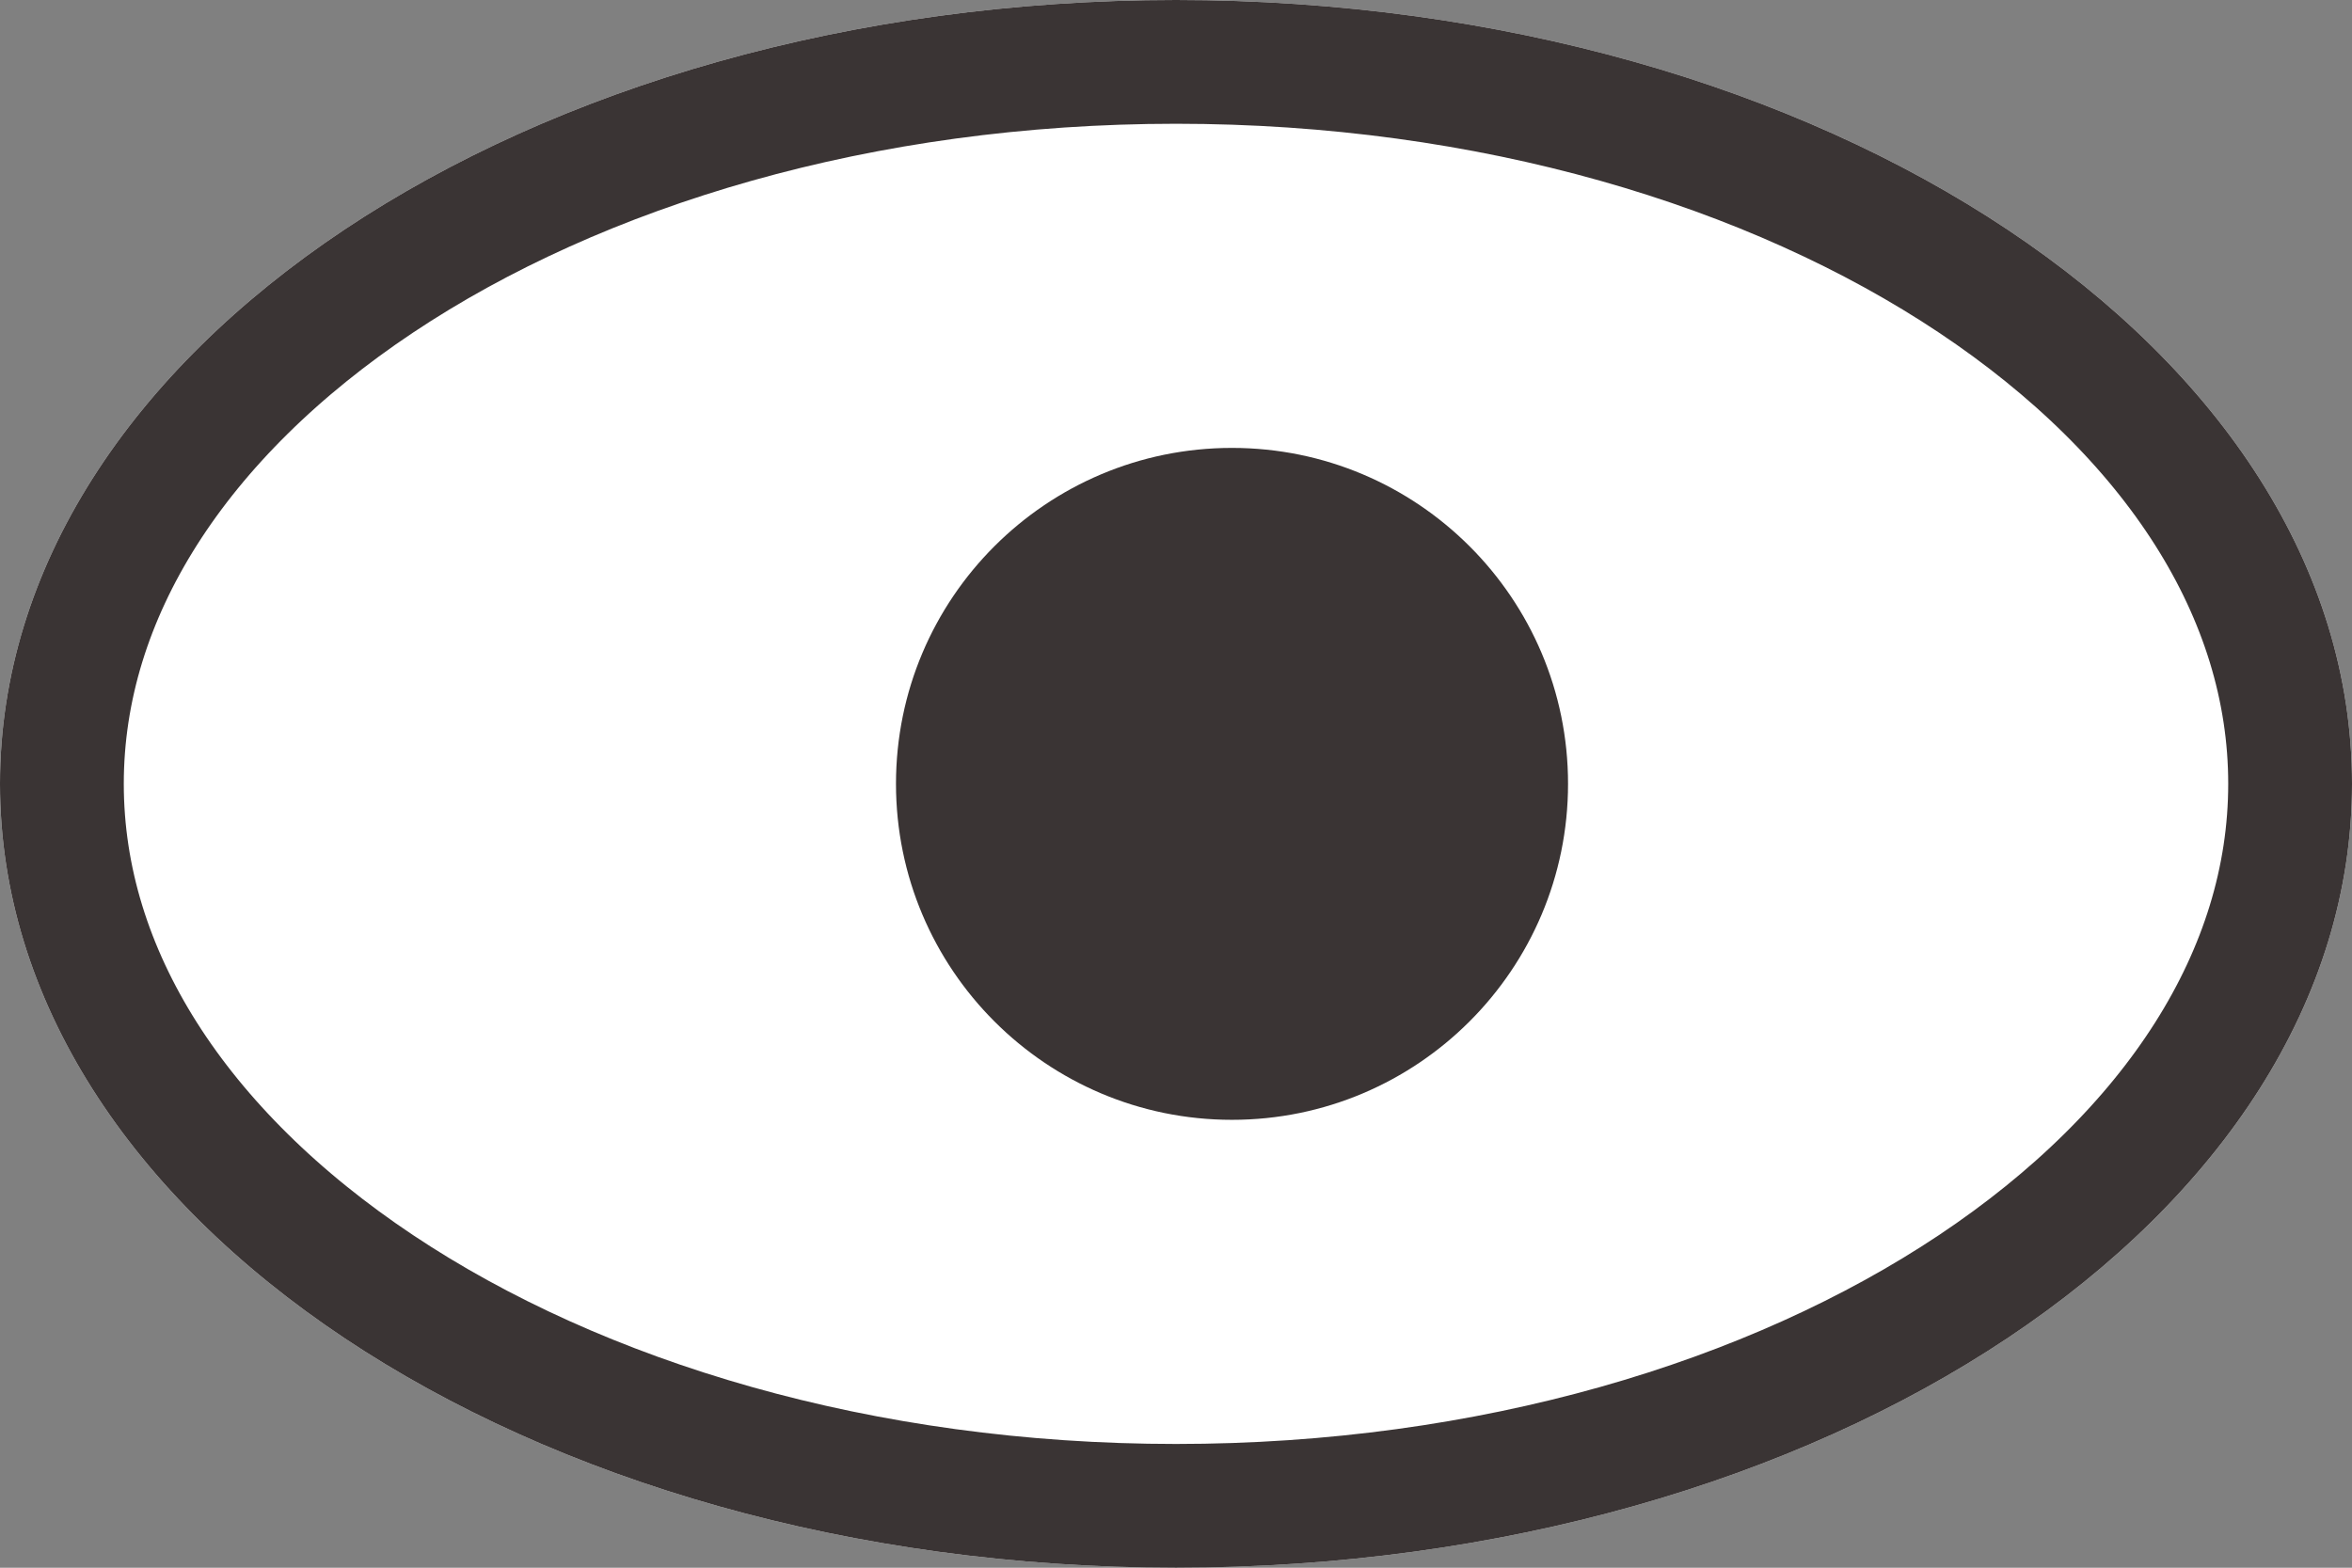
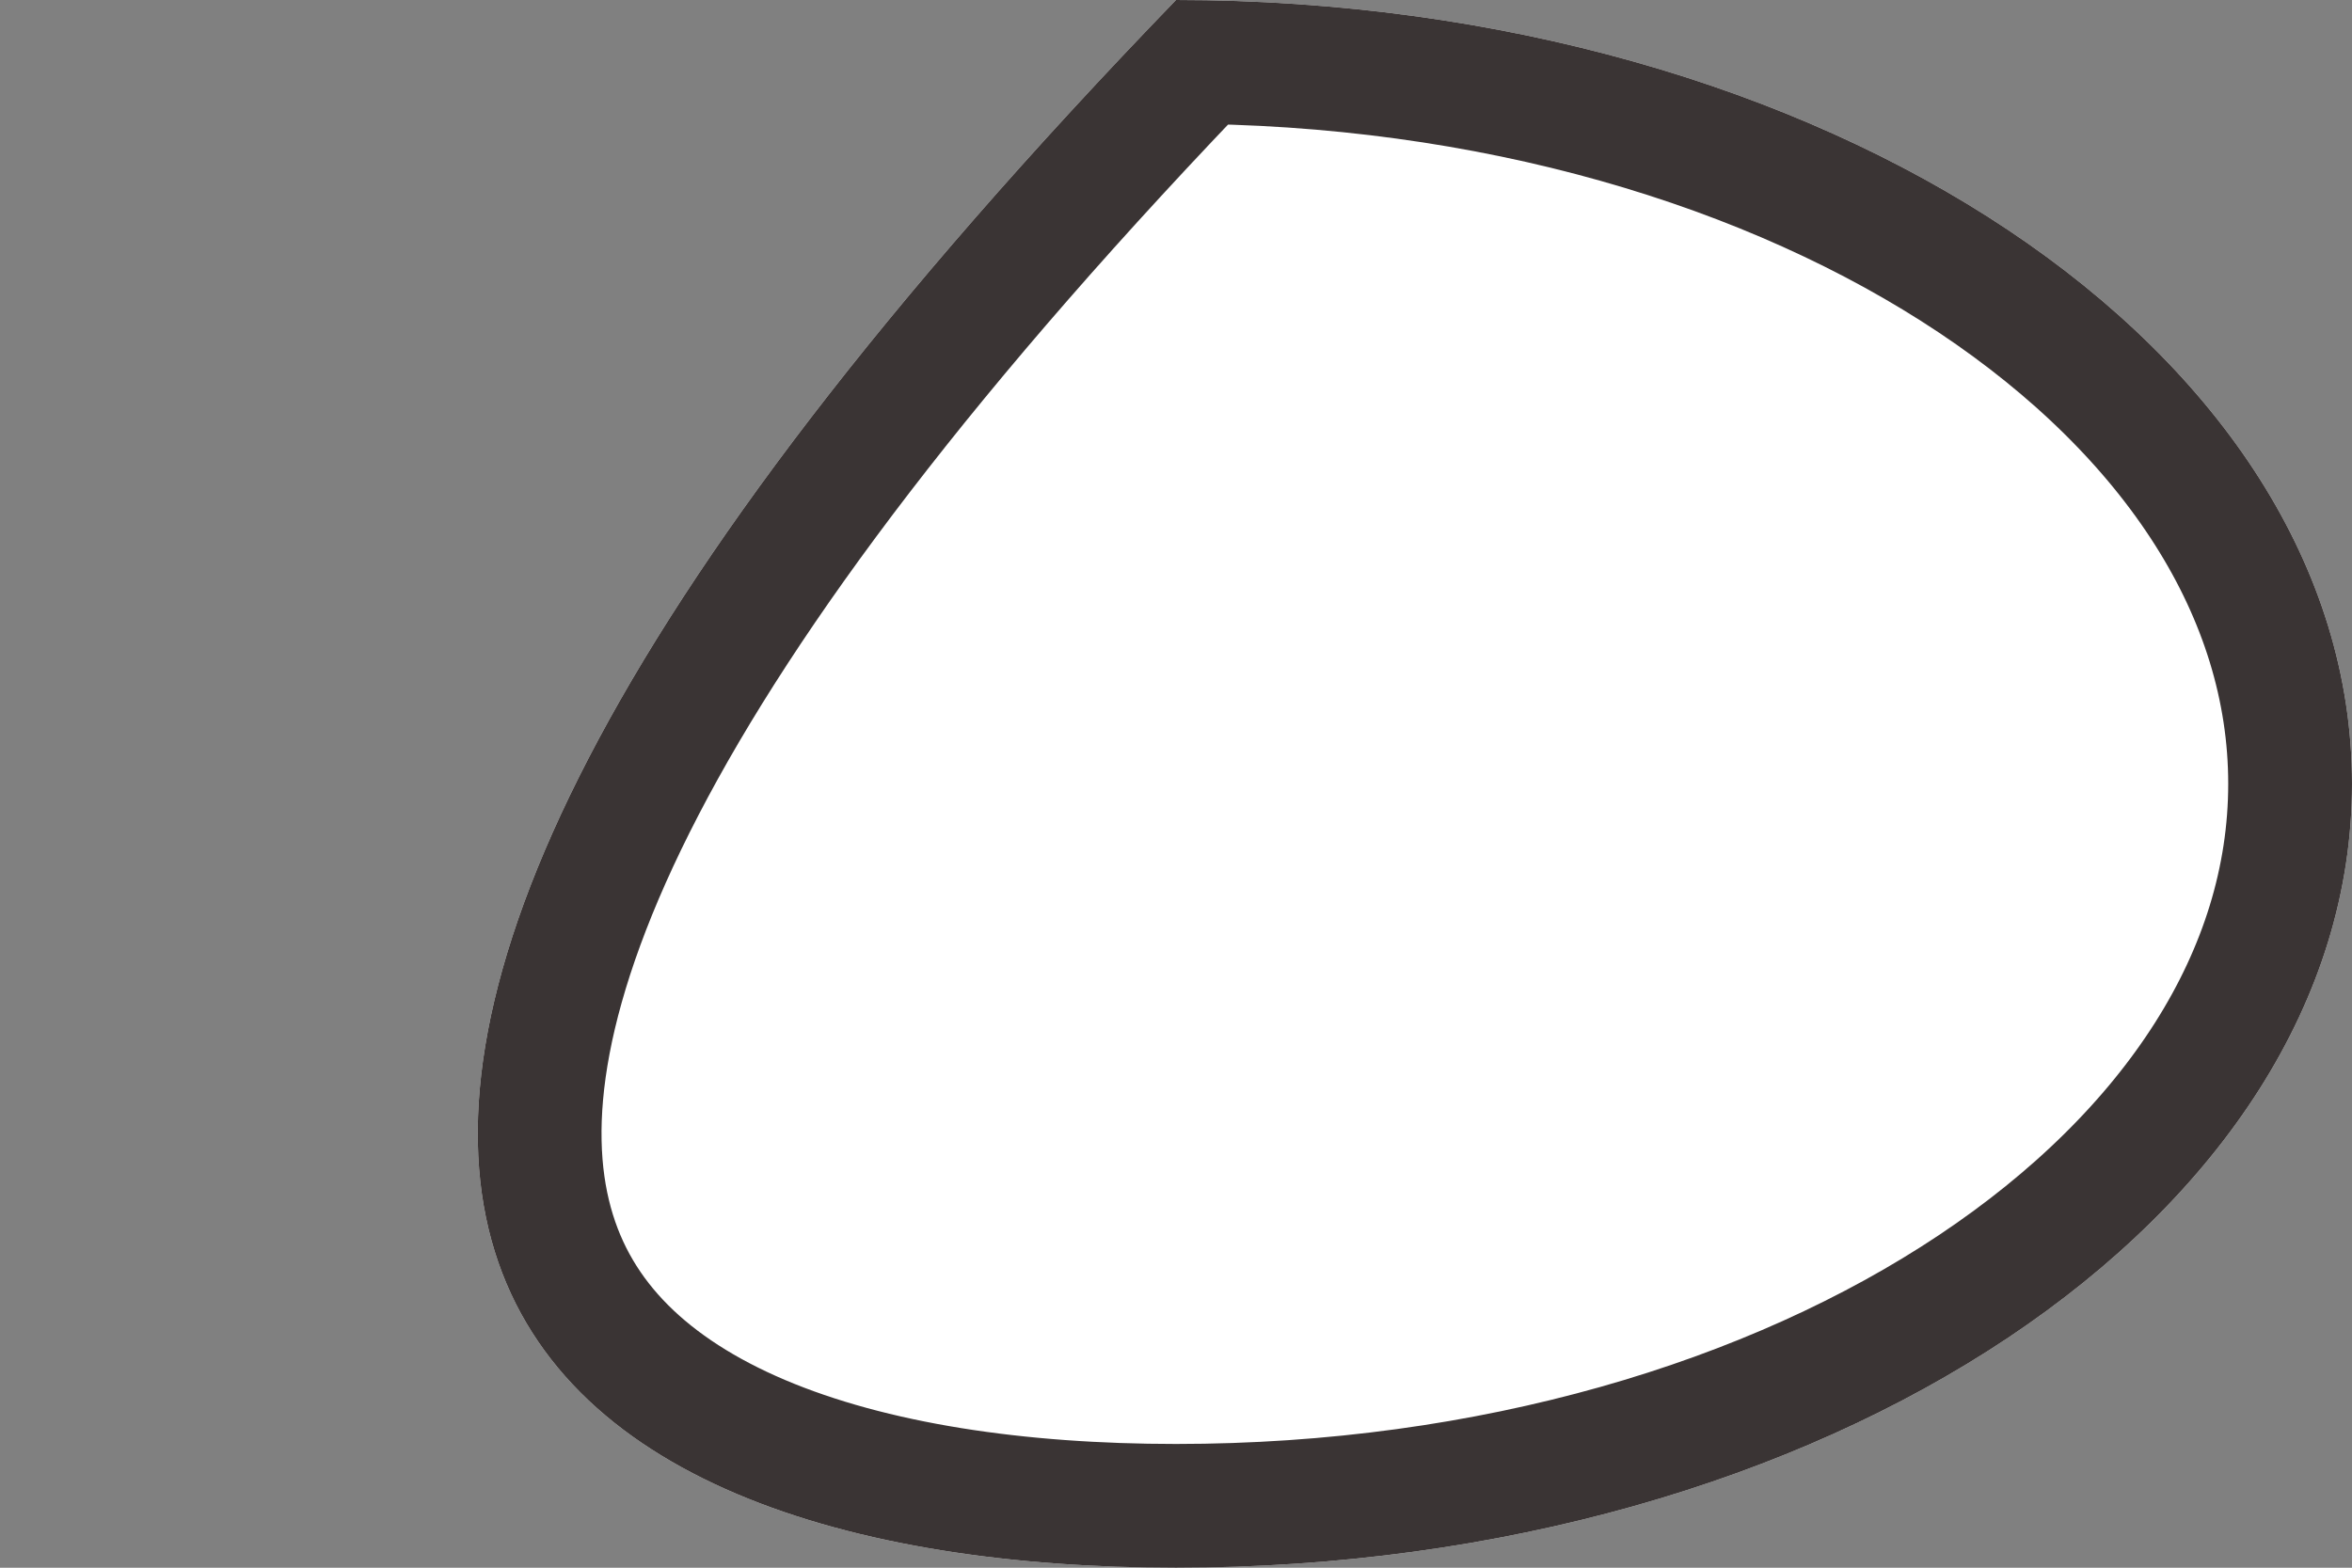
<svg xmlns="http://www.w3.org/2000/svg" xmlns:xlink="http://www.w3.org/1999/xlink" width="19px" height="12.667px" viewBox="0 0 19 12.667" version="1.1">
  <rect x="0" y="0" width="19" height="12.667" fill="#808080" stroke="none" />
  <defs>
-     <path d="M9.5 12.667C14.747 12.667 19 9.831 19 6.333C19 2.836 14.747 0 9.5 0C4.253 0 0 2.836 0 6.333C0 9.831 4.253 12.667 9.5 12.667Z" id="path_1" />
+     <path d="M9.5 12.667C14.747 12.667 19 9.831 19 6.333C19 2.836 14.747 0 9.5 0C0 9.831 4.253 12.667 9.5 12.667Z" id="path_1" />
    <clipPath id="clip_1">
      <use xlink:href="#path_1" />
    </clipPath>
  </defs>
  <g id="Group-7">
    <g id="Oval">
      <use stroke="none" fill="#FFFFFF" xlink:href="#path_1" fill-rule="evenodd" />
      <g clip-path="url(#clip_1)">
        <use xlink:href="#path_1" fill="none" stroke="#3A3434" stroke-width="2" />
      </g>
    </g>
-     <path d="M9.952 9.048C11.451 9.048 12.667 7.832 12.667 6.333C12.667 4.834 11.451 3.619 9.952 3.619C8.453 3.619 7.238 4.834 7.238 6.333C7.238 7.832 8.453 9.048 9.952 9.048Z" id="Oval" fill="#3A3434" fill-rule="evenodd" stroke="none" />
  </g>
</svg>